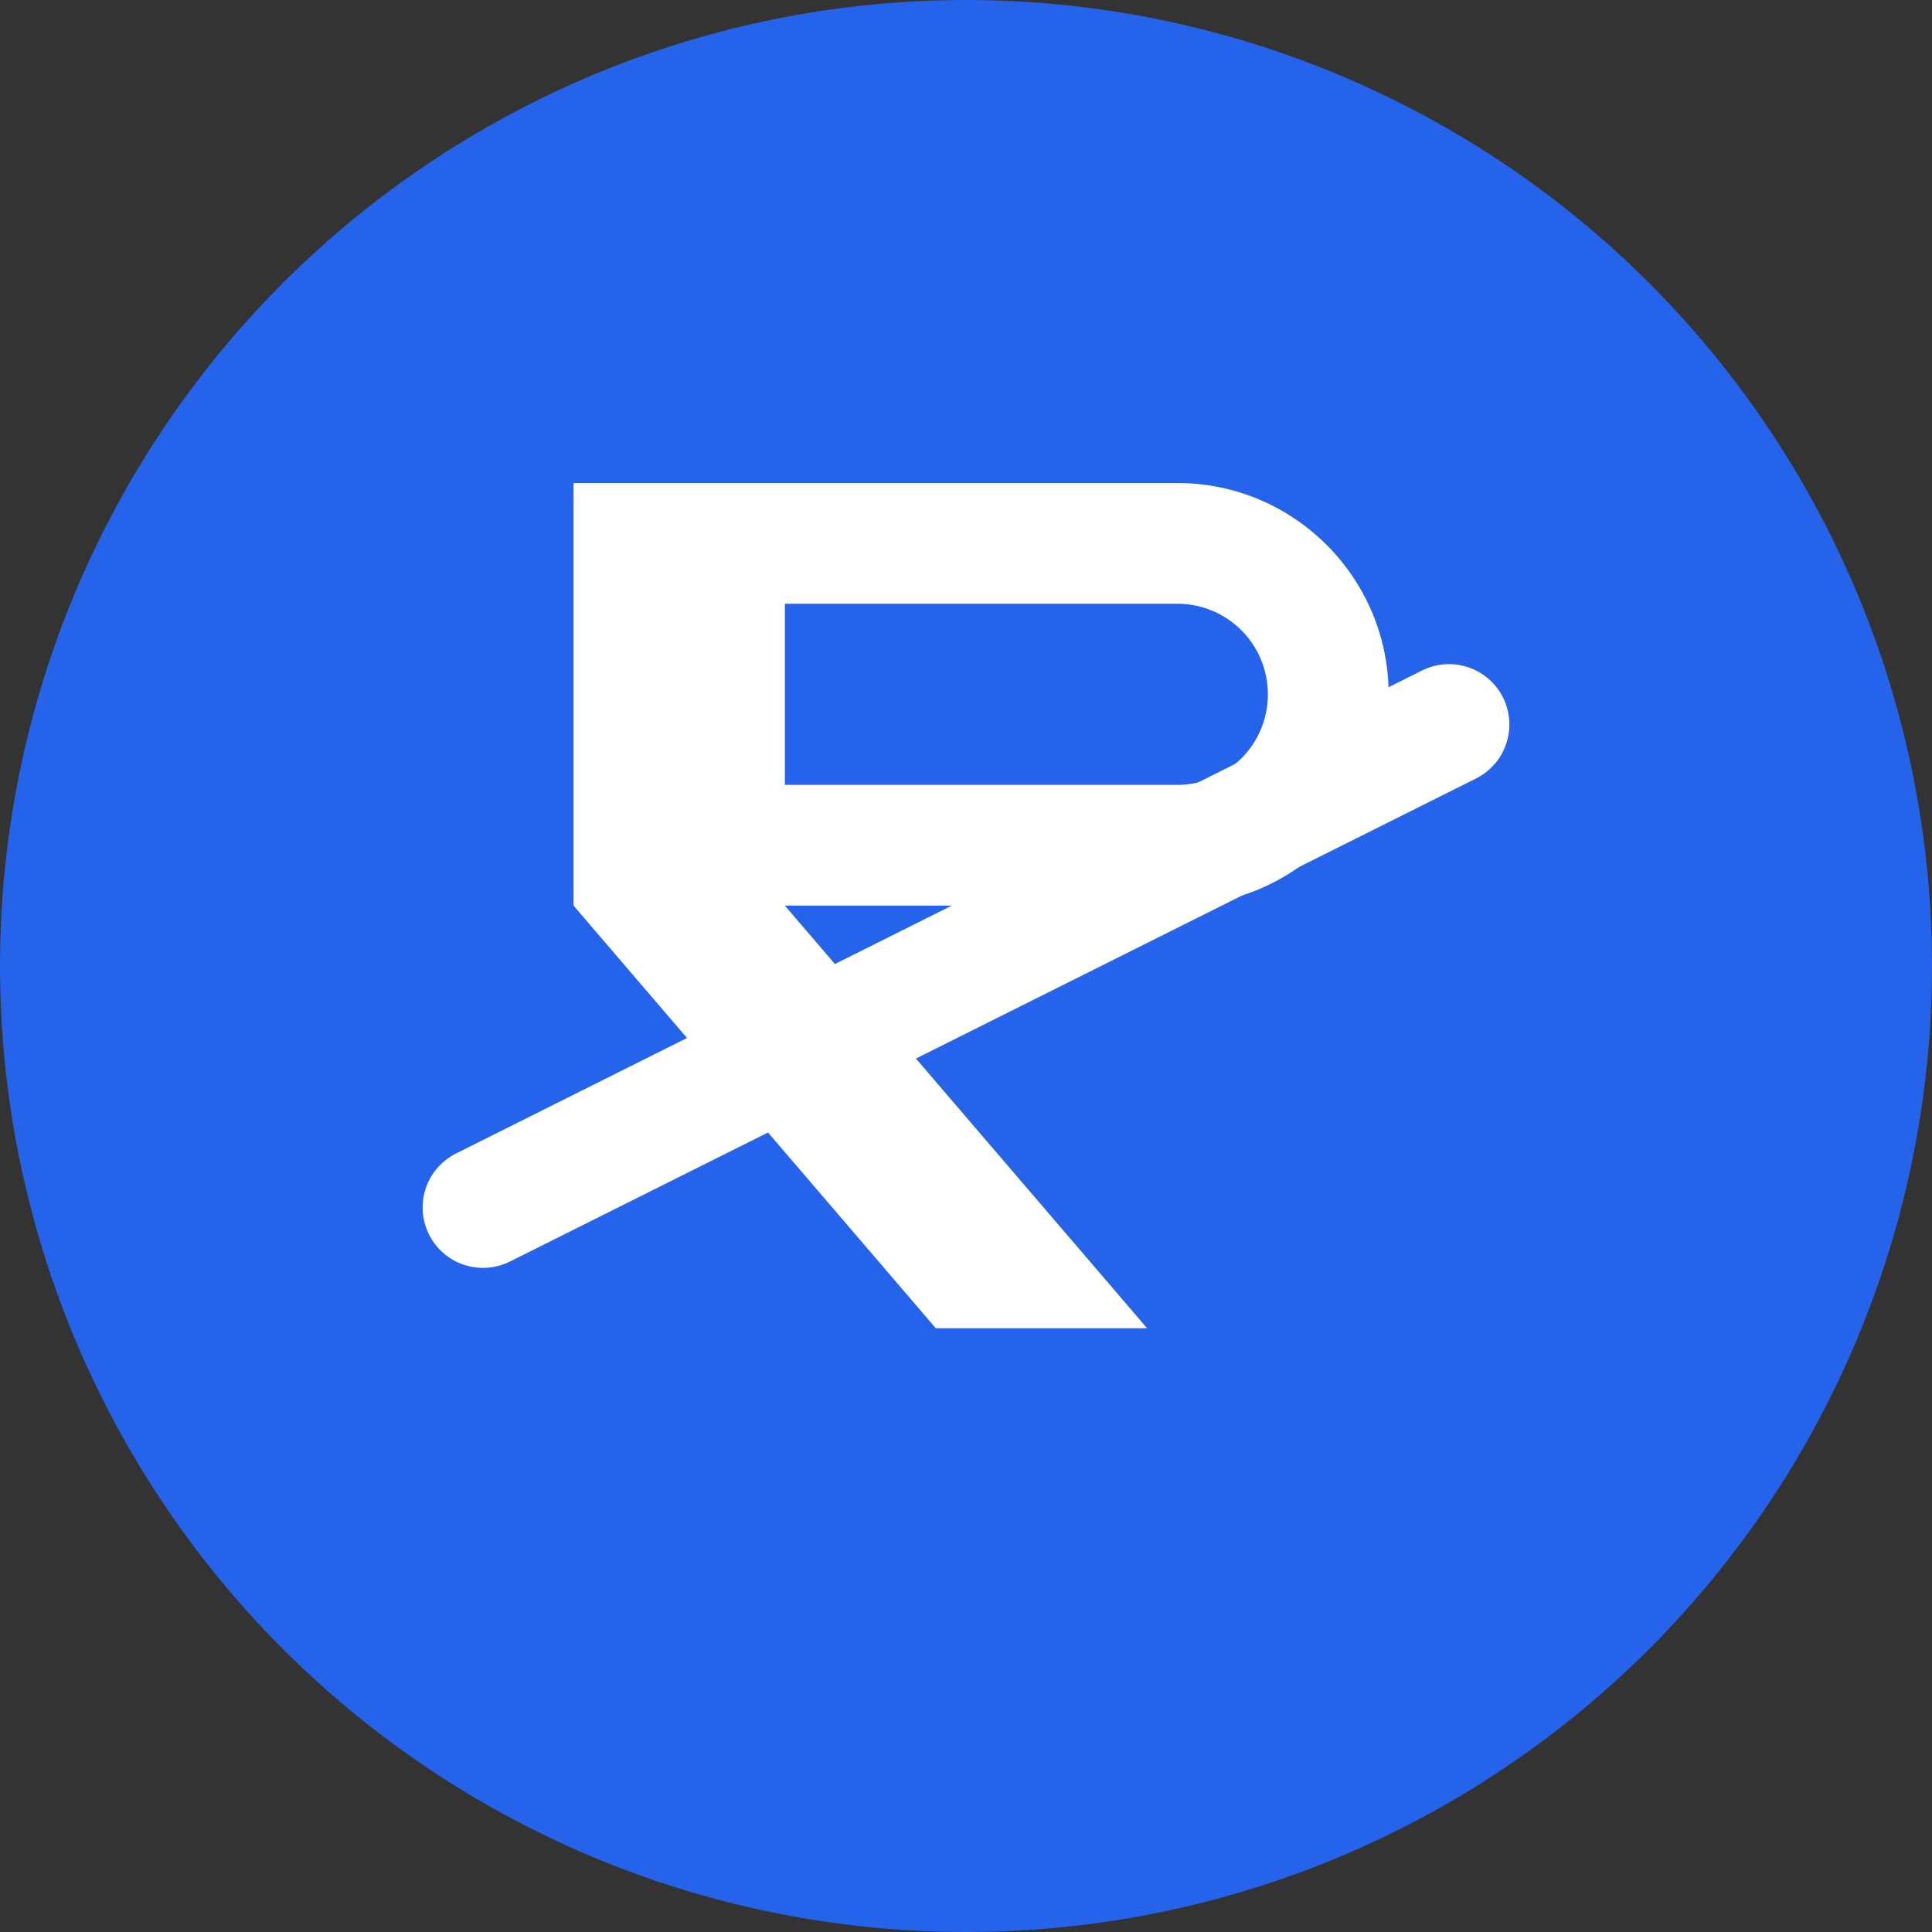
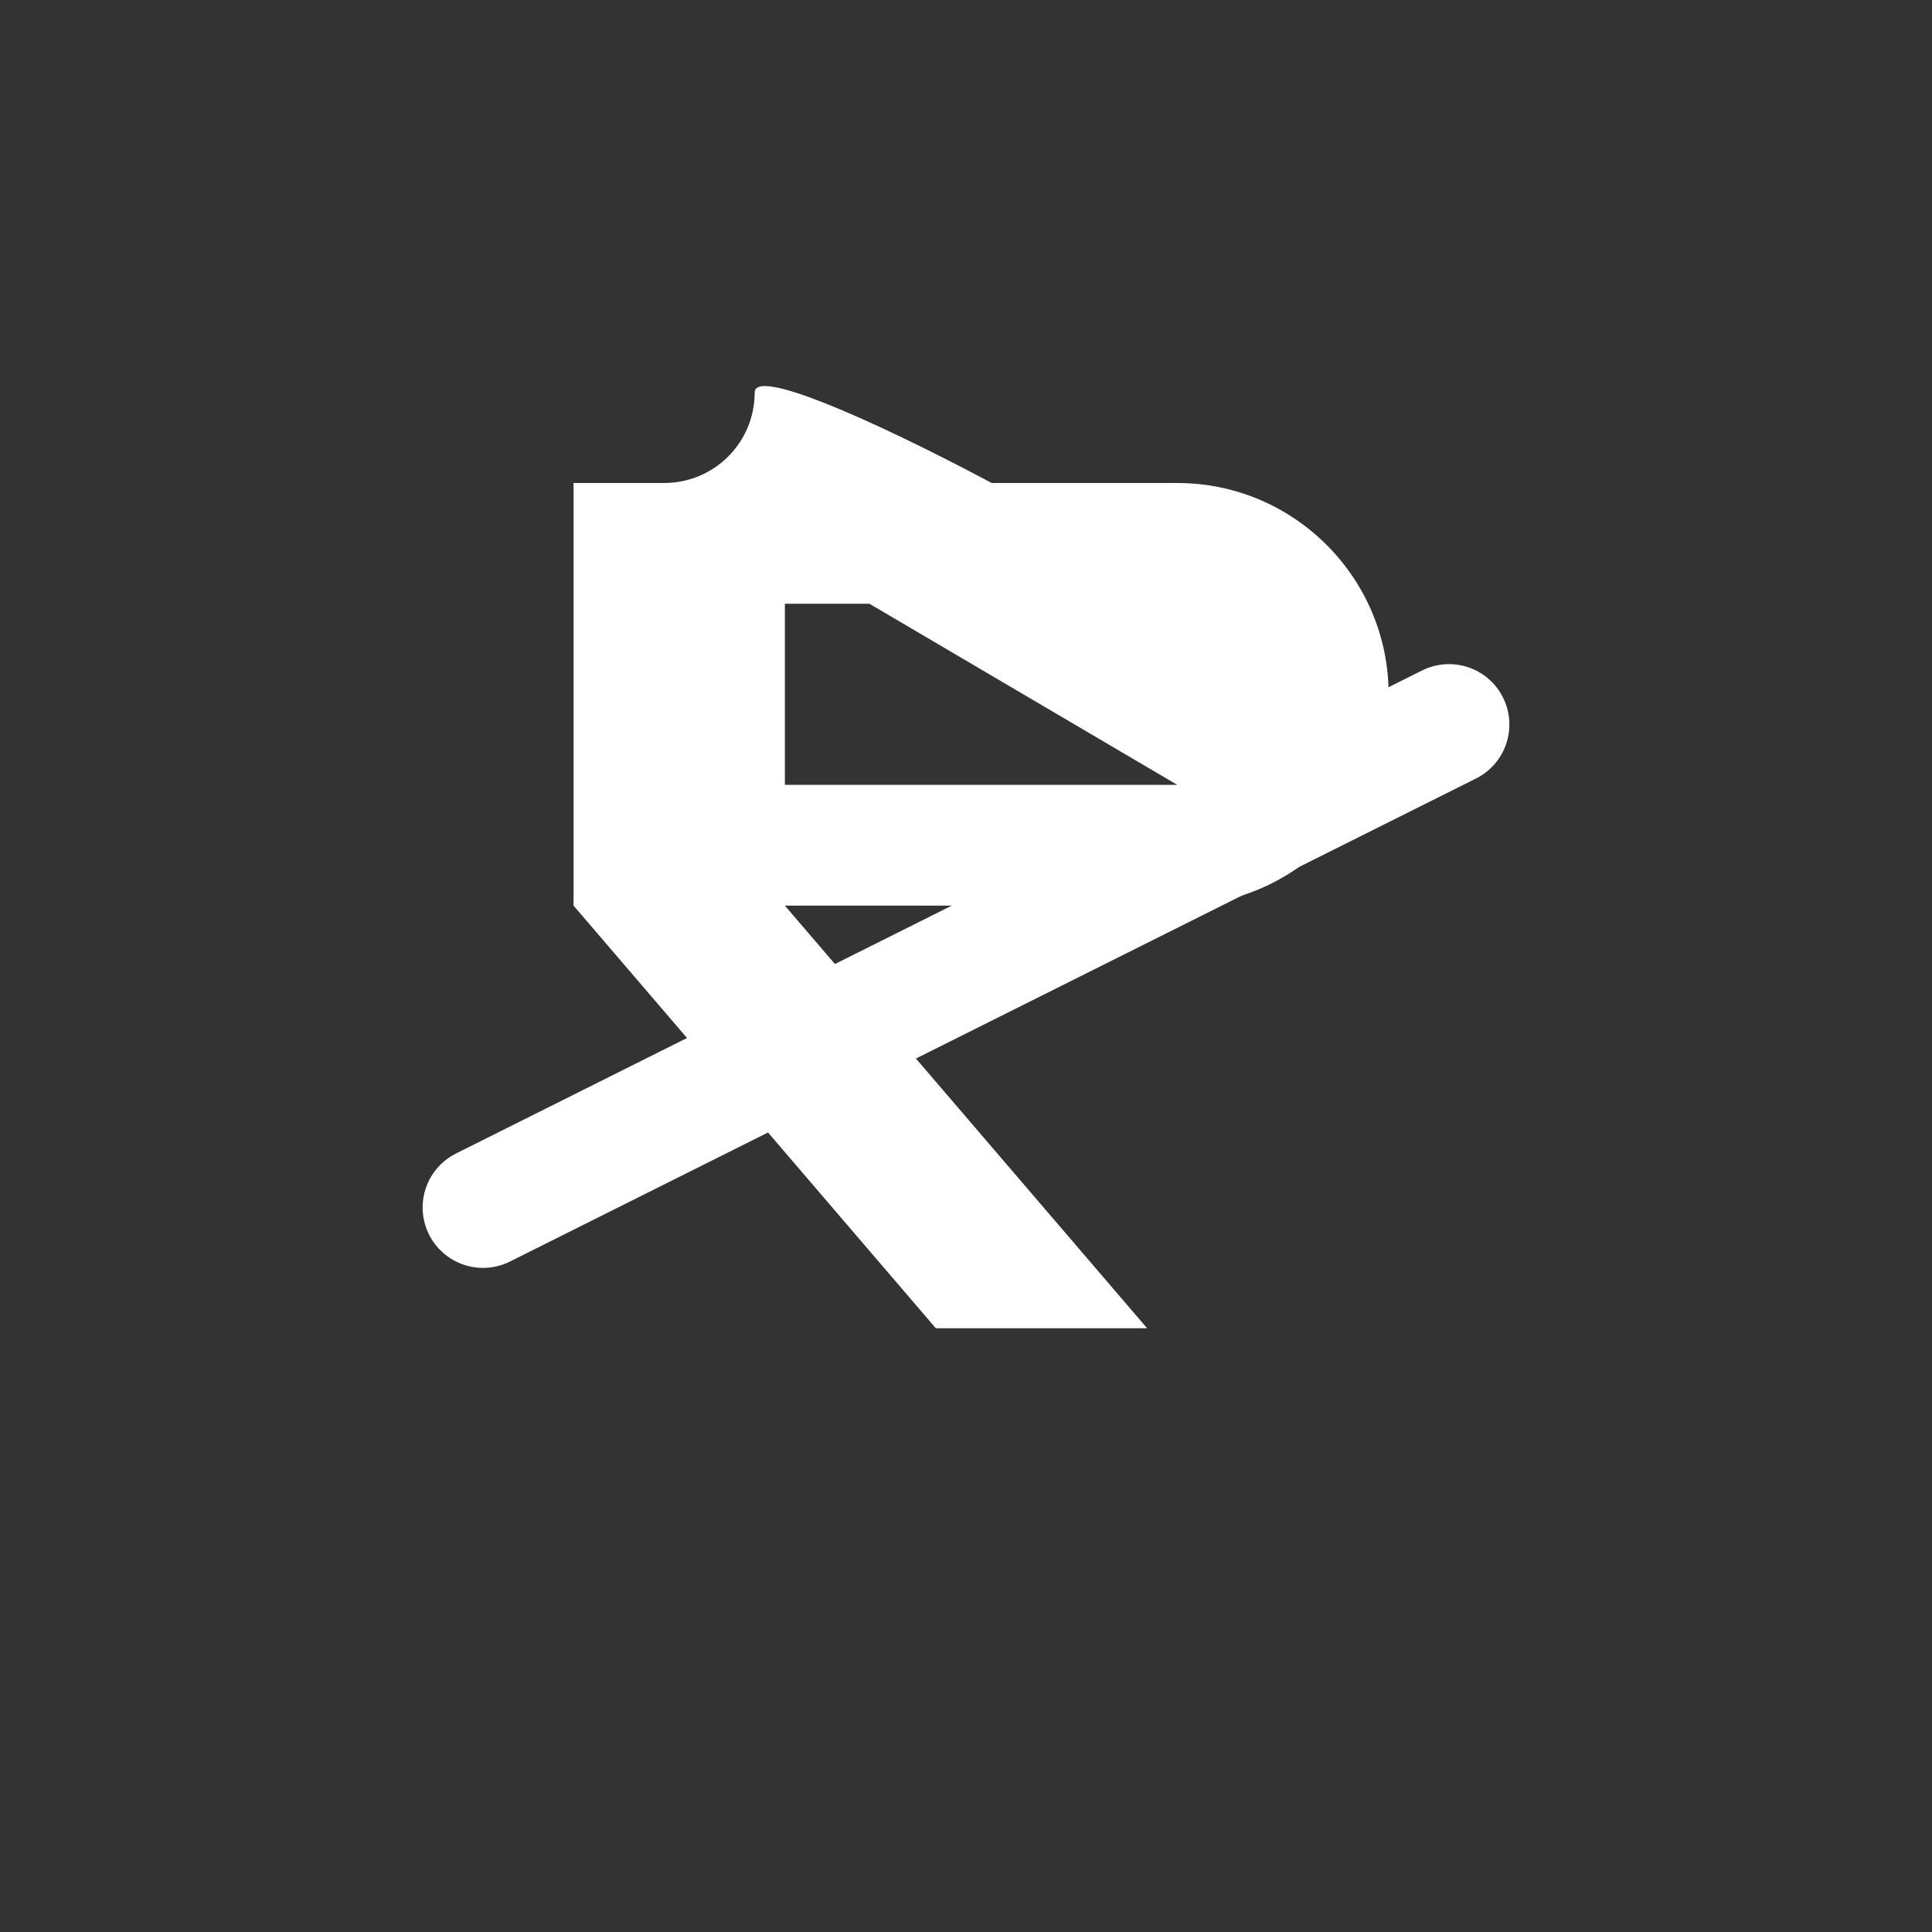
<svg xmlns="http://www.w3.org/2000/svg" width="32" height="32" viewBox="0 0 32 32" fill="none">
  <rect x="0" y="0" width="32" height="32" fill="#333333" stroke="none" />
-   <circle cx="16" cy="16" r="16" fill="#2563eb" />
-   <path d="M11 8h8.5c1.93 0 3.5 1.57 3.5 3.5 0 1.93-1.57 3.5-3.5 3.5H13l6 7h-3.5l-6-7V8zm8.5 5c0.83 0 1.5-0.67 1.5-1.5S20.33 10 19.5 10H13v3h6.5z" fill="white" />
+   <path d="M11 8h8.5c1.93 0 3.5 1.57 3.5 3.5 0 1.93-1.57 3.5-3.5 3.5H13l6 7h-3.5l-6-7V8zc0.83 0 1.5-0.67 1.5-1.5S20.33 10 19.5 10H13v3h6.5z" fill="white" />
  <path d="M8 20L24 12" stroke="white" stroke-width="2" stroke-linecap="round" />
</svg>